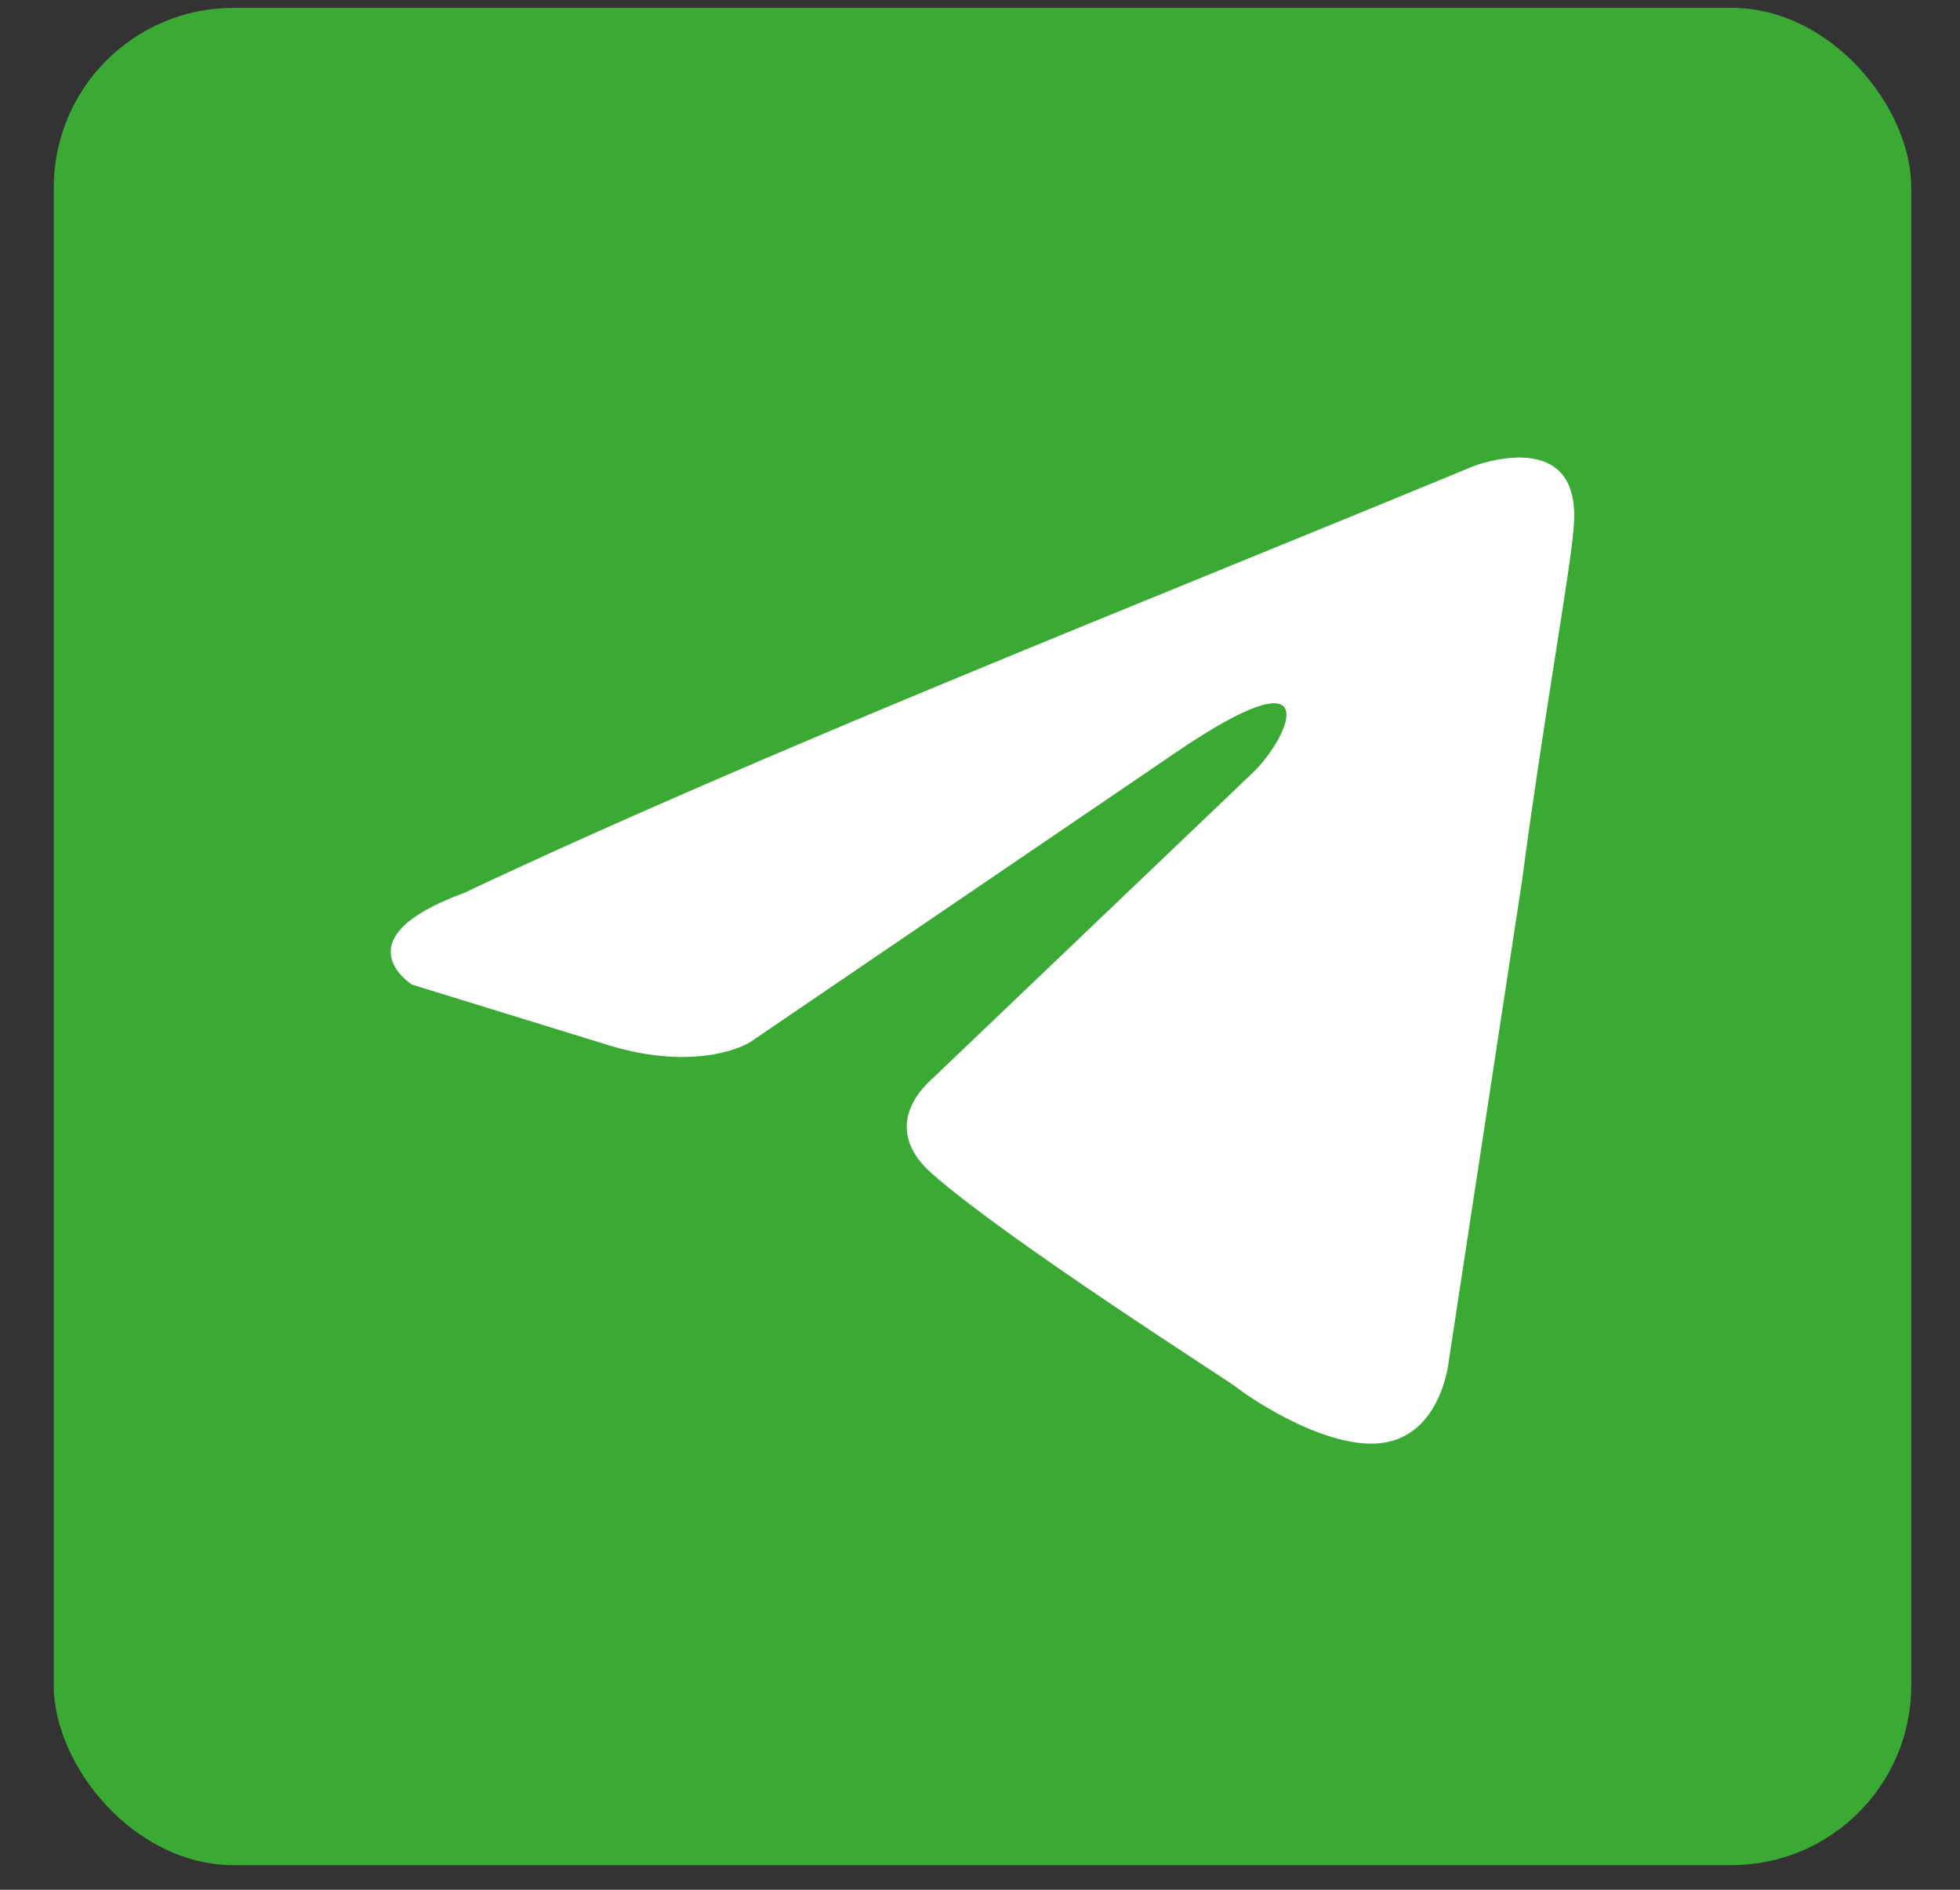
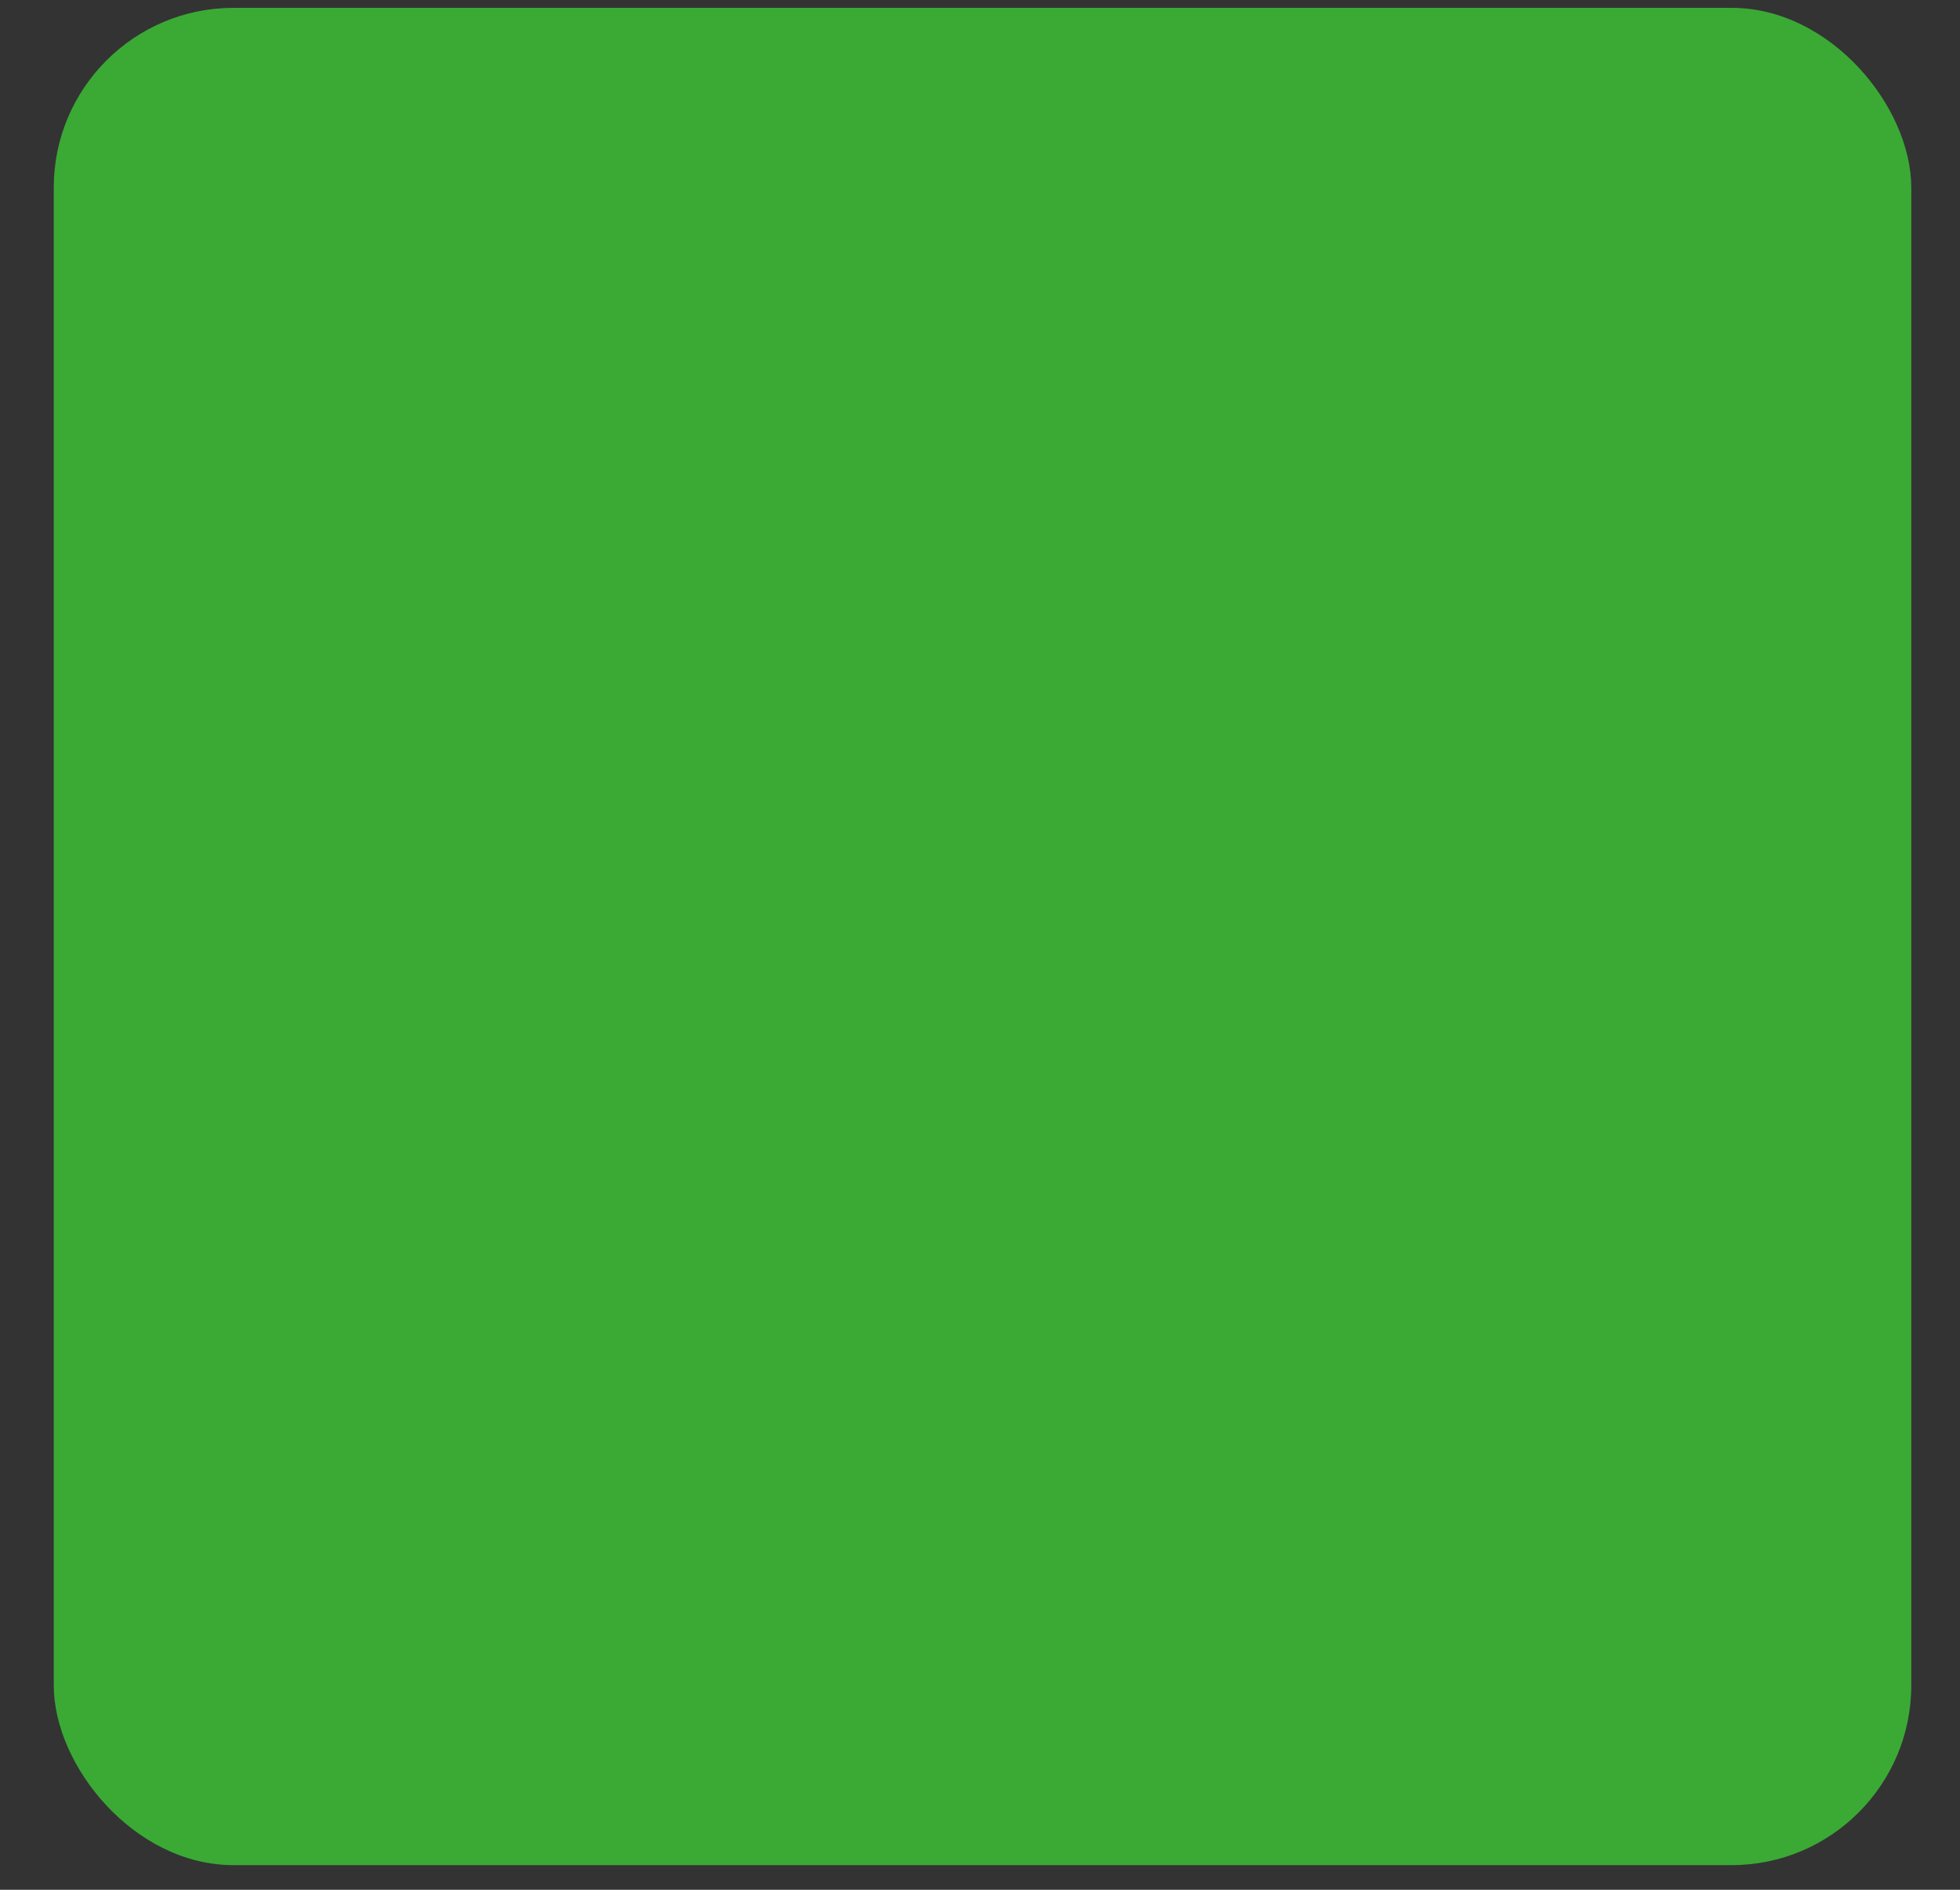
<svg xmlns="http://www.w3.org/2000/svg" width="28" height="27" viewBox="0 0 28 27" fill="none">
  <rect x="0" y="0" width="28" height="27" fill="#333333" stroke="none" />
  <rect x="0.768" y="0.112" width="26.536" height="26.536" rx="2.568" fill="#3AAA35" />
-   <path d="M21.048 6.661C21.048 6.661 22.612 6.052 22.481 7.533C22.438 8.143 22.047 10.277 21.743 12.586L20.7 19.425C20.7 19.425 20.613 20.427 19.831 20.601C19.049 20.775 17.876 19.991 17.659 19.817C17.485 19.686 14.401 17.726 13.314 16.768C13.01 16.506 12.663 15.984 13.358 15.374L17.92 11.018C18.441 10.495 18.962 9.275 16.79 10.756L10.708 14.895C10.708 14.895 10.013 15.33 8.709 14.938L5.885 14.067C5.885 14.067 4.843 13.414 6.624 12.76C10.968 10.713 16.312 8.622 21.048 6.661Z" fill="white" />
</svg>